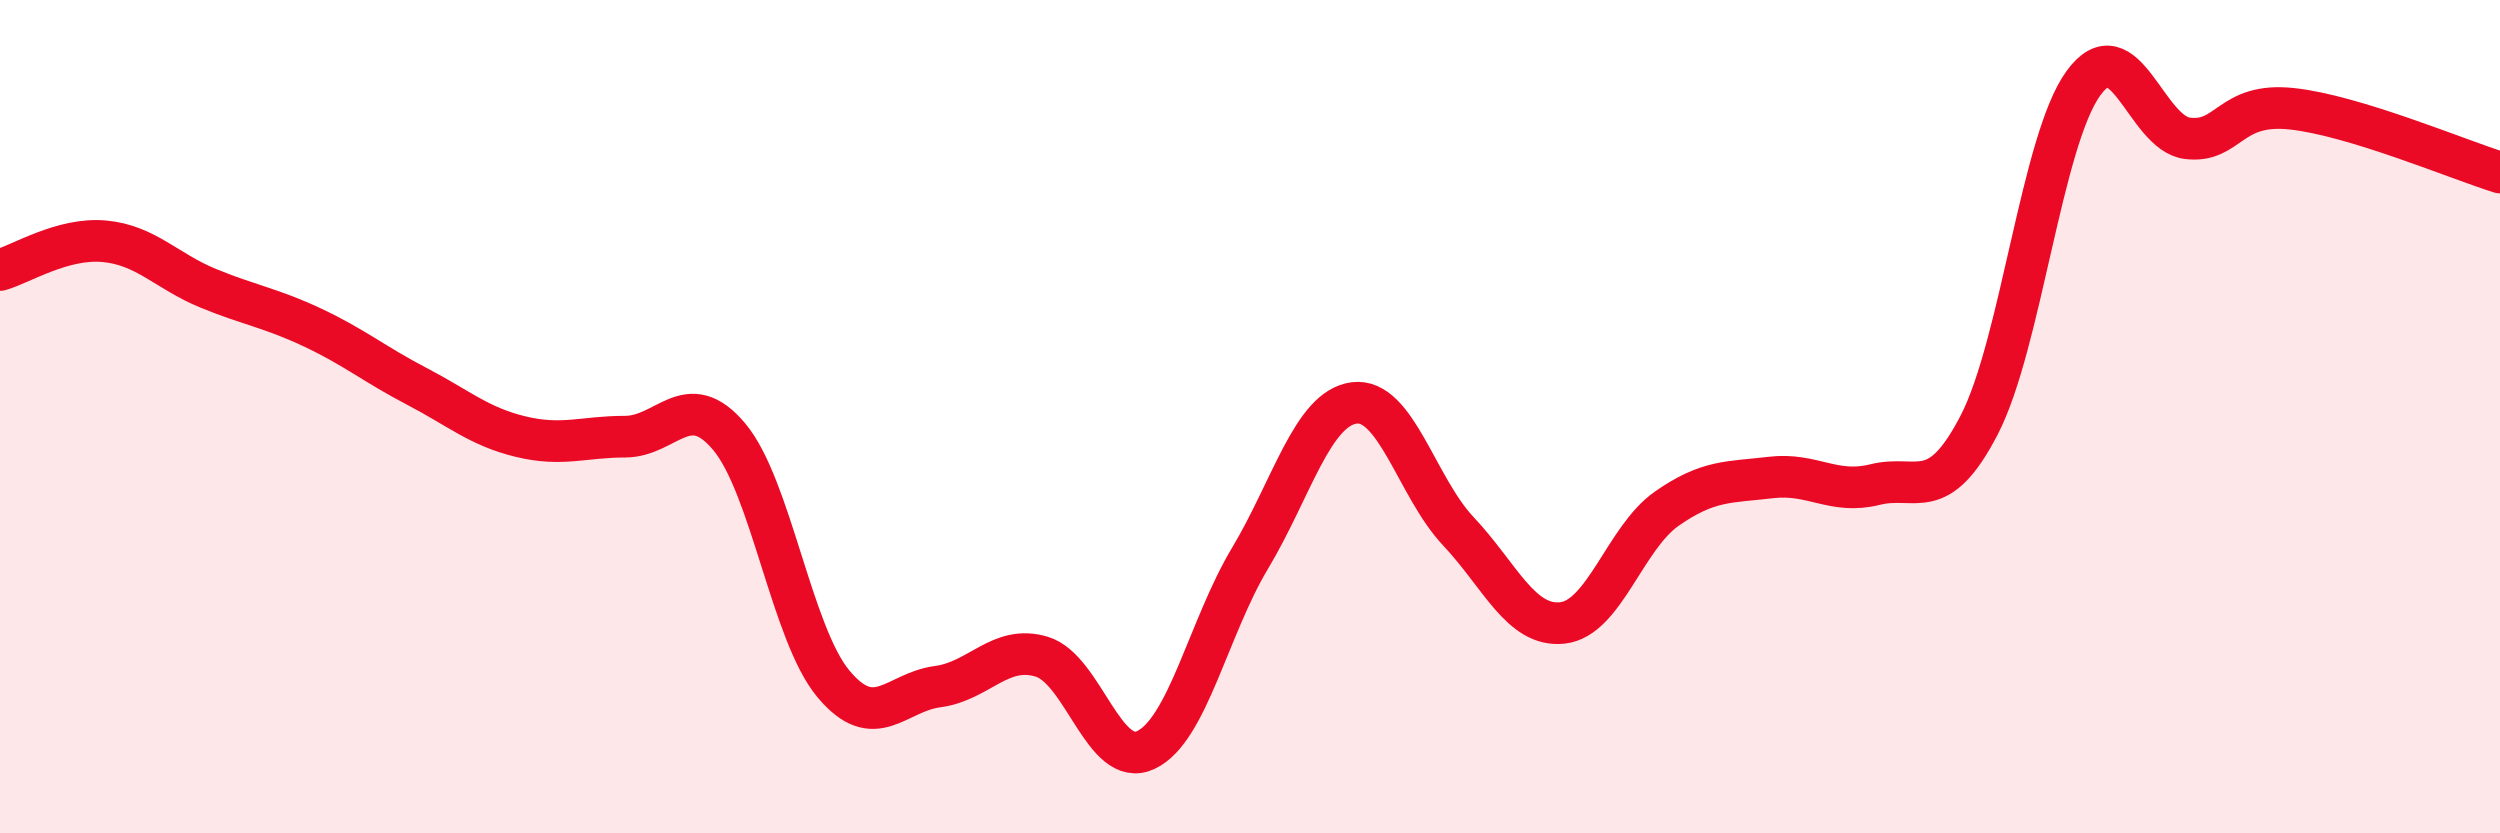
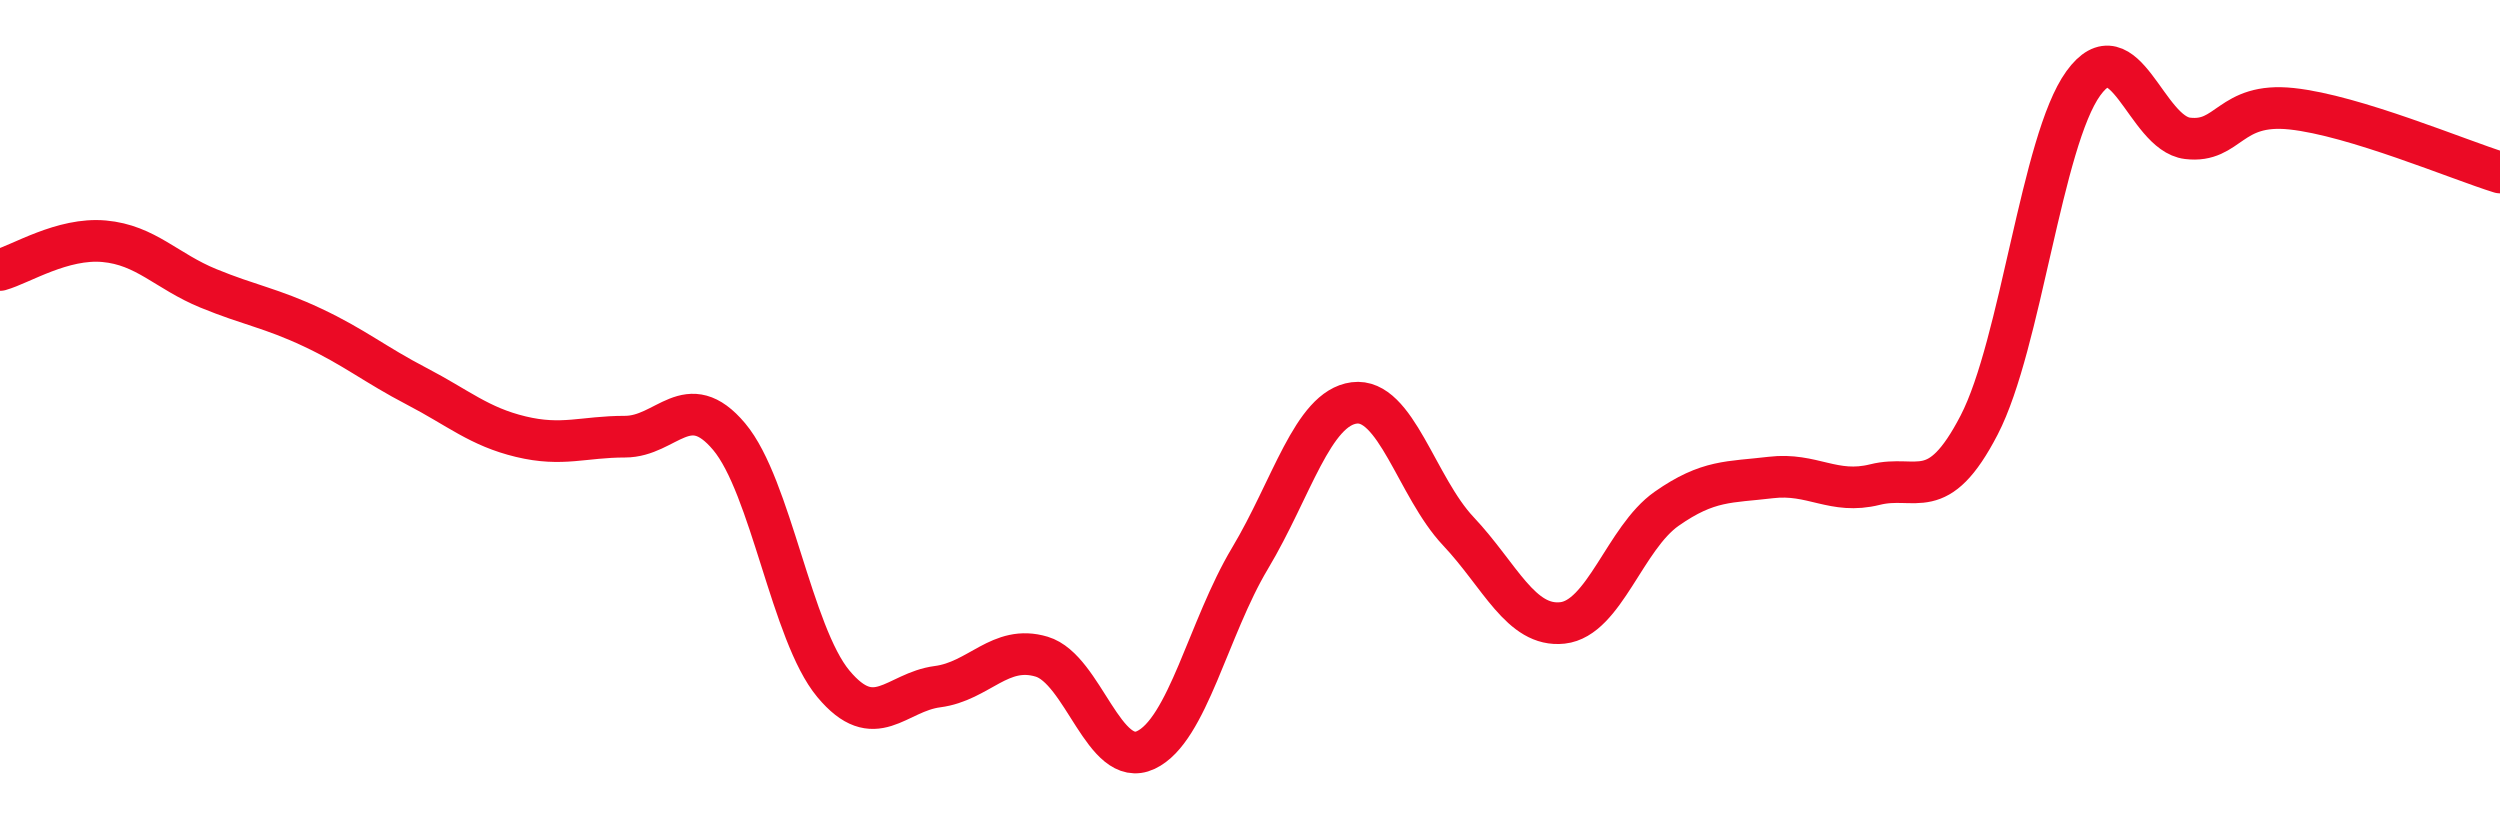
<svg xmlns="http://www.w3.org/2000/svg" width="60" height="20" viewBox="0 0 60 20">
-   <path d="M 0,6.48 C 0.5,6.34 1.5,5.7 2.5,5.79 C 3.5,5.88 4,6.51 5,6.92 C 6,7.33 6.5,7.39 7.5,7.86 C 8.5,8.33 9,8.75 10,9.27 C 11,9.79 11.5,10.24 12.5,10.48 C 13.5,10.72 14,10.48 15,10.48 C 16,10.48 16.5,9.29 17.5,10.48 C 18.5,11.67 19,15.21 20,16.41 C 21,17.61 21.5,16.61 22.5,16.48 C 23.5,16.35 24,15.46 25,15.76 C 26,16.06 26.5,18.47 27.5,18 C 28.5,17.53 29,15.07 30,13.4 C 31,11.73 31.5,9.8 32.5,9.67 C 33.5,9.54 34,11.69 35,12.75 C 36,13.81 36.5,15.06 37.5,14.95 C 38.5,14.84 39,12.91 40,12.21 C 41,11.51 41.5,11.58 42.5,11.46 C 43.5,11.34 44,11.88 45,11.63 C 46,11.38 46.5,12.13 47.5,10.2 C 48.5,8.27 49,3.38 50,2 C 51,0.62 51.5,3.2 52.5,3.32 C 53.5,3.44 53.5,2.45 55,2.61 C 56.5,2.77 59,3.83 60,4.14L60 20L0 20Z" fill="#EB0A25" opacity="0.1" stroke-linecap="round" stroke-linejoin="round" />
  <path d="M 0,6.48 C 0.5,6.34 1.5,5.7 2.5,5.79 C 3.5,5.88 4,6.51 5,6.92 C 6,7.33 6.5,7.39 7.5,7.86 C 8.5,8.33 9,8.75 10,9.27 C 11,9.79 11.5,10.24 12.5,10.48 C 13.5,10.72 14,10.48 15,10.48 C 16,10.48 16.5,9.29 17.5,10.48 C 18.5,11.67 19,15.21 20,16.41 C 21,17.61 21.5,16.61 22.5,16.48 C 23.5,16.35 24,15.46 25,15.76 C 26,16.06 26.5,18.47 27.5,18 C 28.5,17.53 29,15.07 30,13.4 C 31,11.73 31.5,9.8 32.5,9.67 C 33.5,9.54 34,11.69 35,12.75 C 36,13.81 36.5,15.06 37.5,14.95 C 38.5,14.84 39,12.91 40,12.21 C 41,11.51 41.5,11.58 42.5,11.46 C 43.5,11.34 44,11.88 45,11.63 C 46,11.38 46.5,12.13 47.5,10.2 C 48.5,8.27 49,3.38 50,2 C 51,0.62 51.5,3.2 52.5,3.32 C 53.5,3.44 53.5,2.45 55,2.61 C 56.5,2.77 59,3.83 60,4.14" stroke="#EB0A25" stroke-width="1" fill="none" stroke-linecap="round" stroke-linejoin="round" />
</svg>